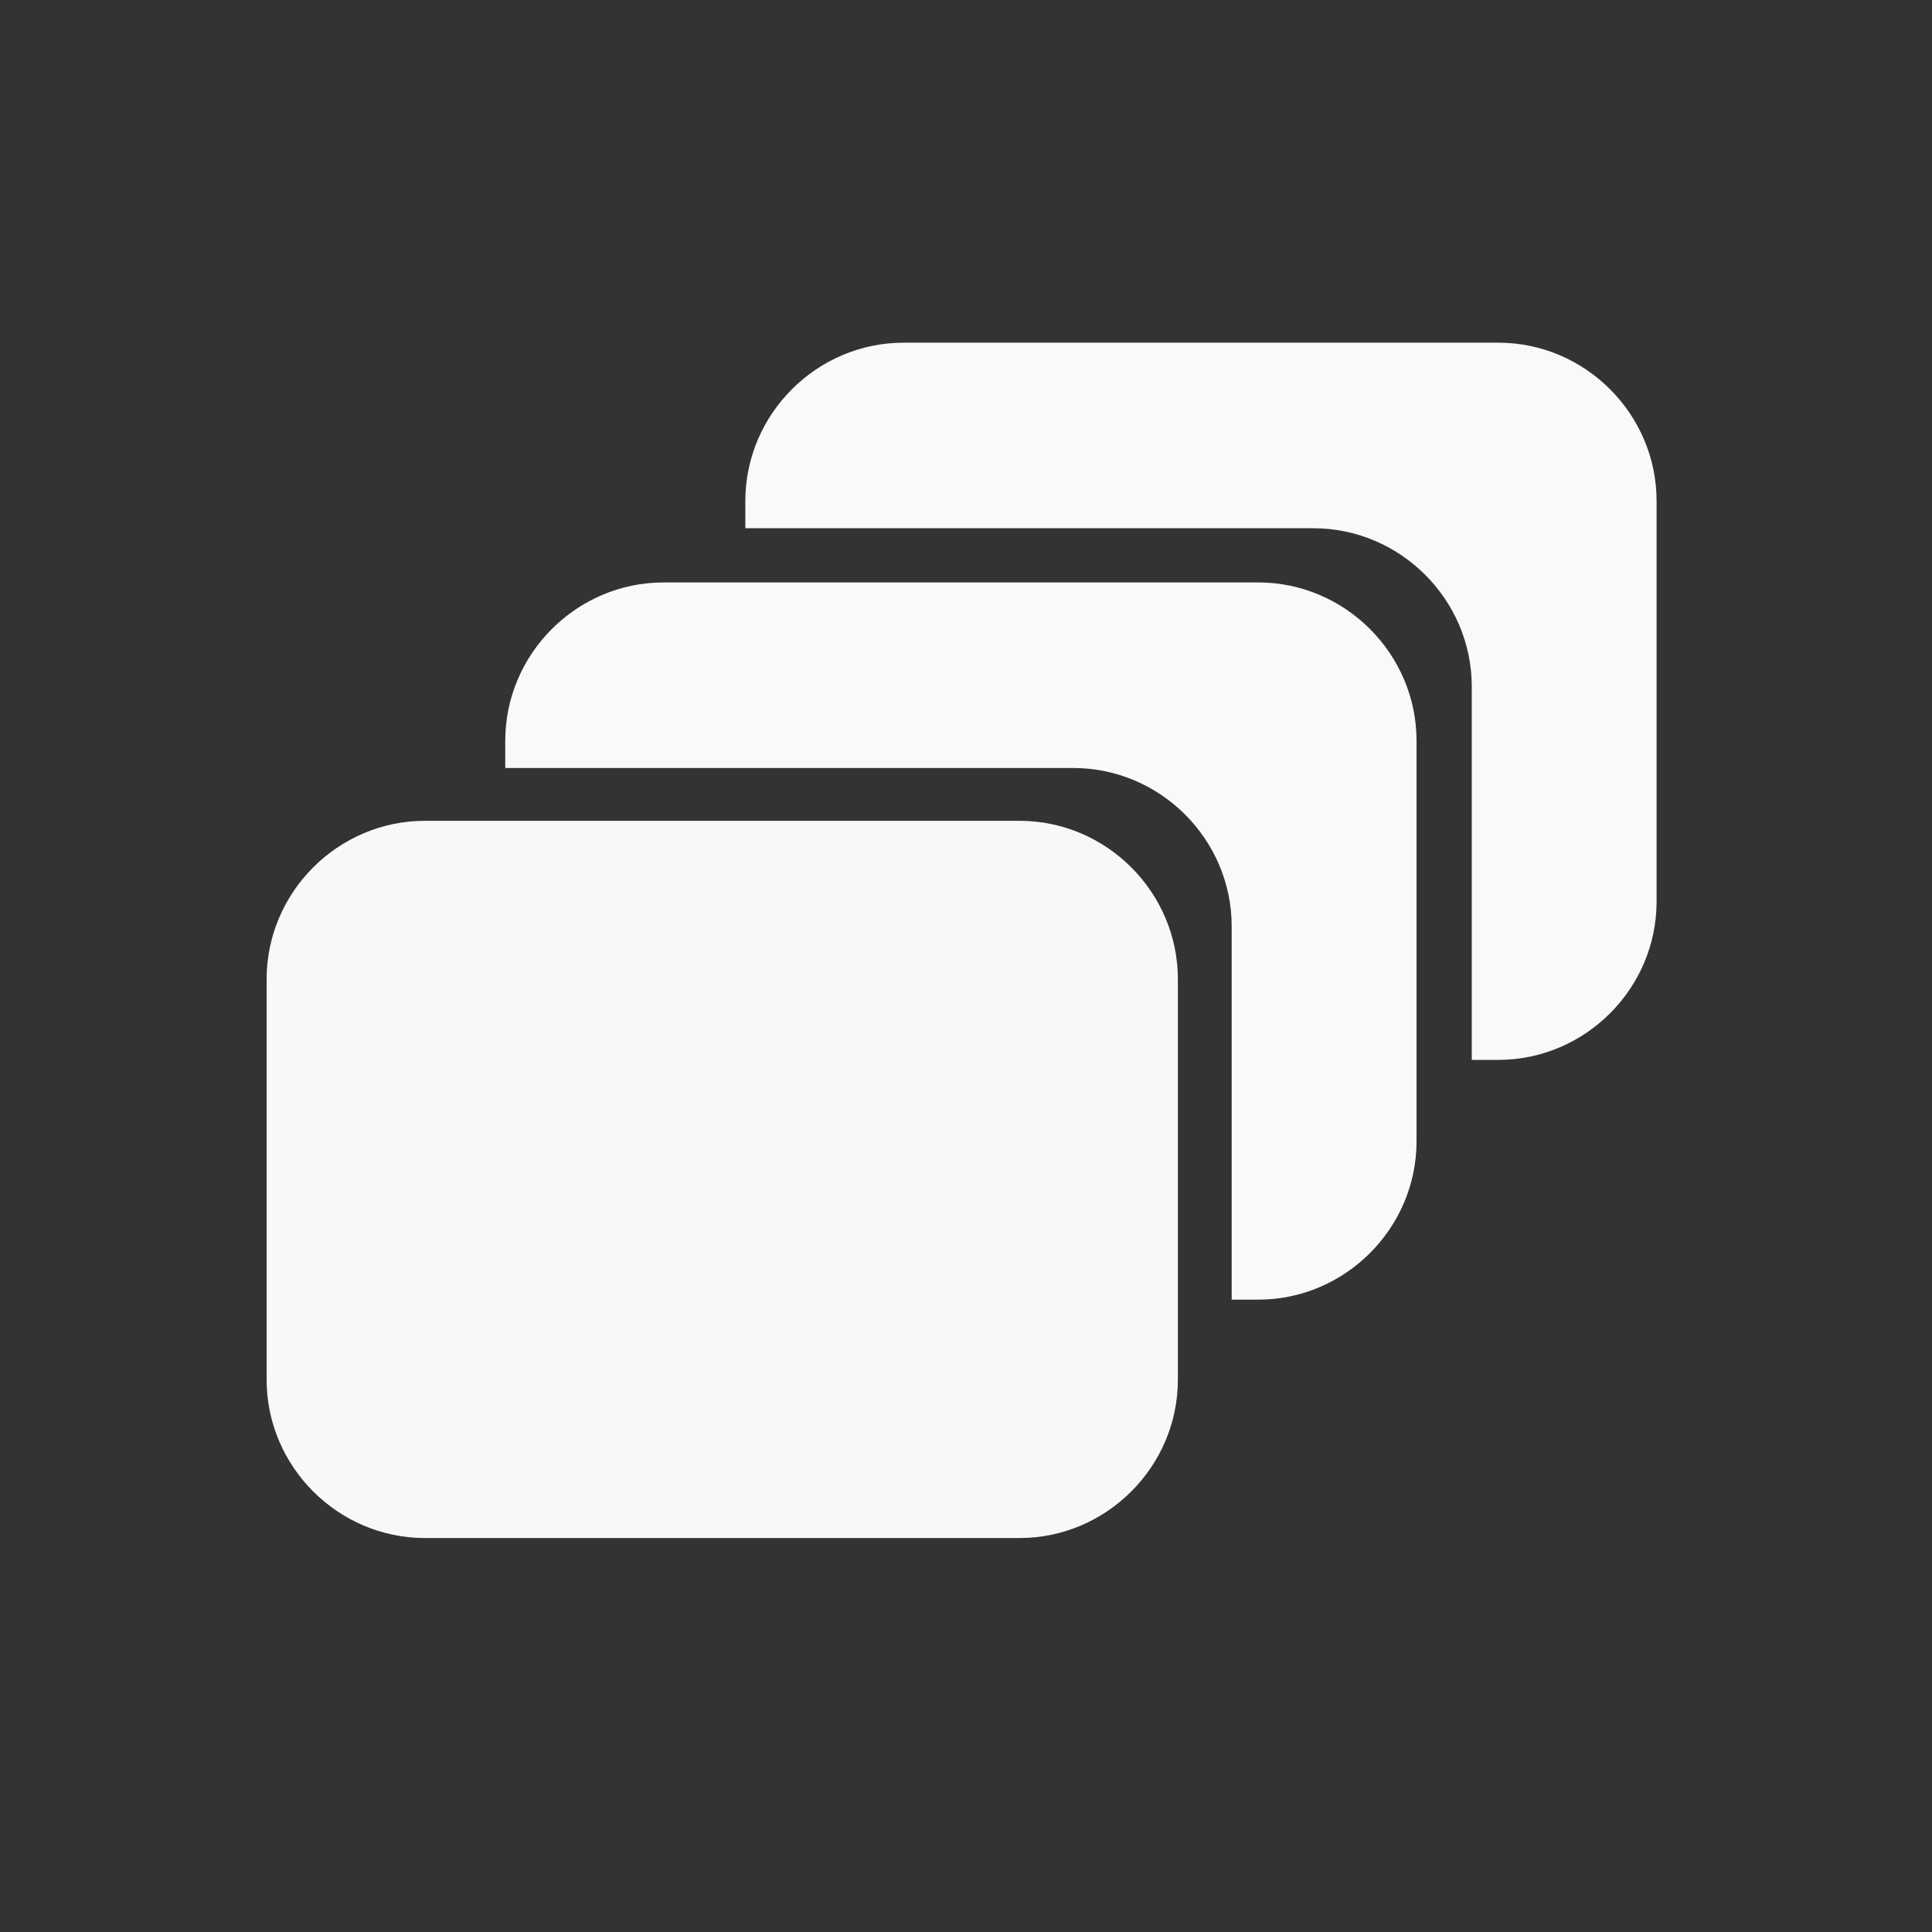
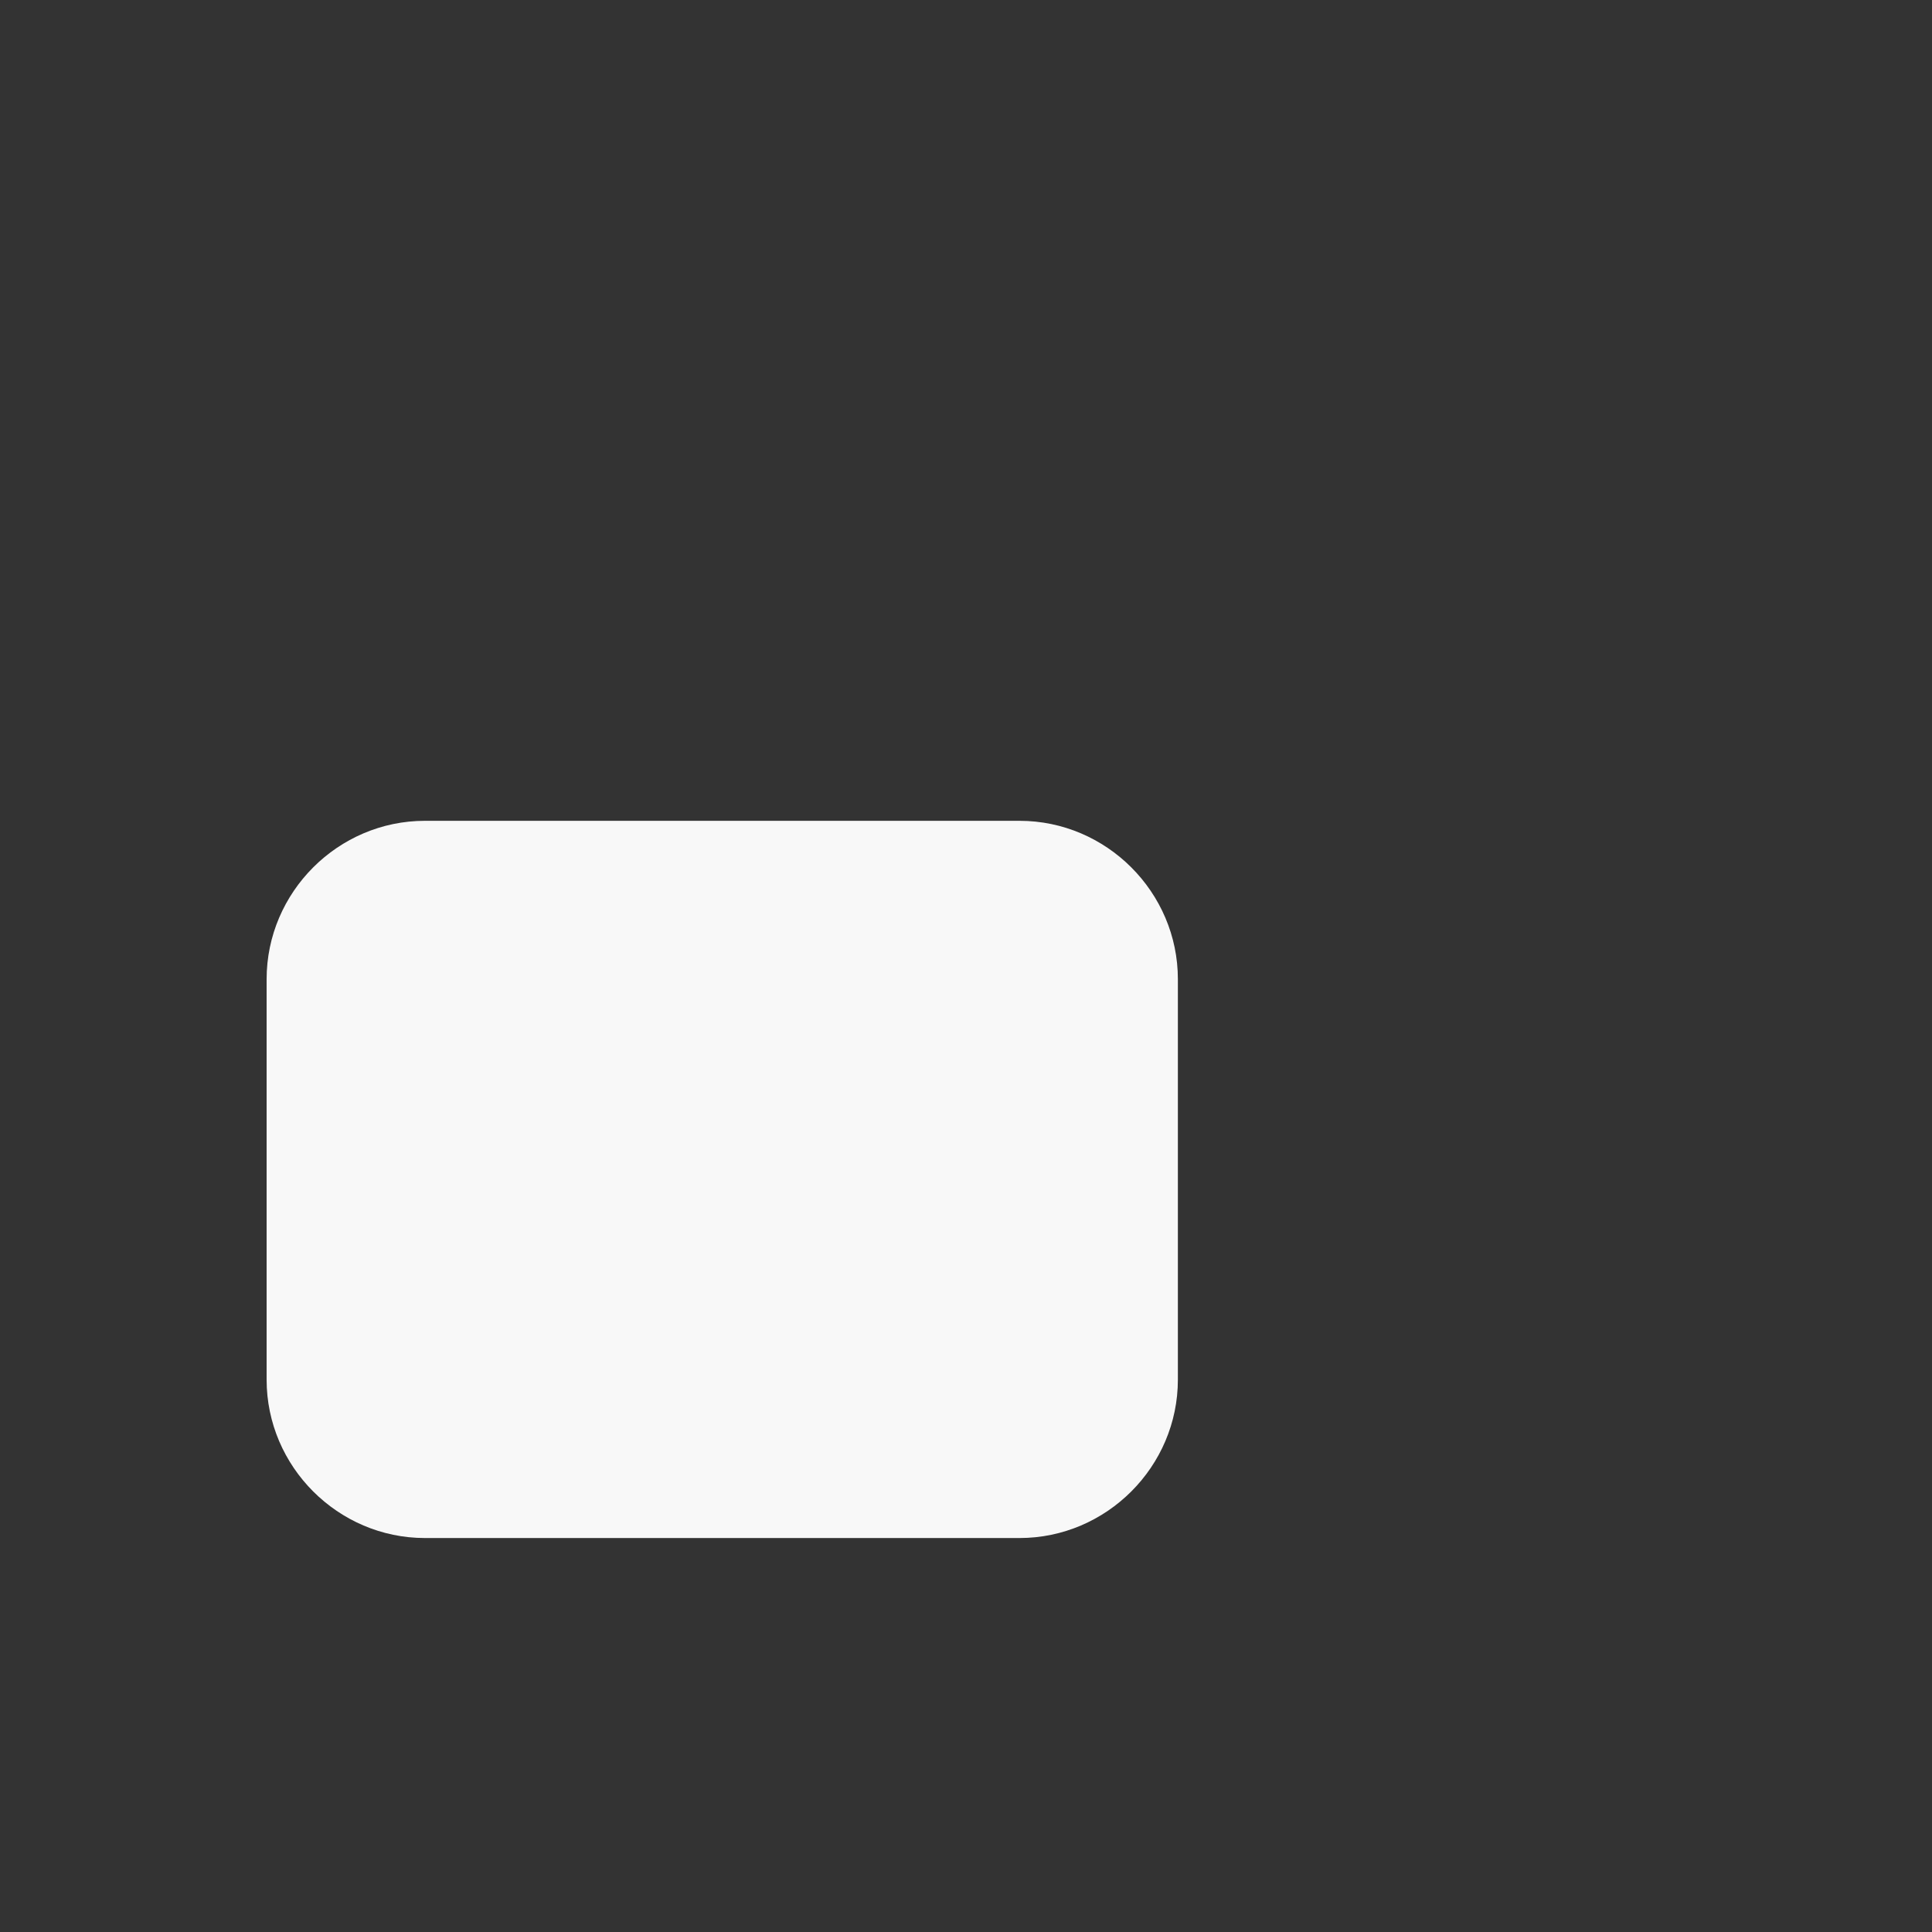
<svg xmlns="http://www.w3.org/2000/svg" width="60px" height="60px" viewBox="0 0 60 60" version="1.1">
  <rect x="0" y="0" width="60" height="60" fill="#333333" stroke="none" />
  <title>ico-vid-episode</title>
  <desc>Created with Sketch.</desc>
  <defs />
  <g id="Fill" stroke="none" stroke-width="1" fill="none" fill-rule="evenodd">
    <g id="ico-episodes-copy" transform="translate(7, 10)">
      <g id="Group-3">
        <g id="Group-5-Copy" transform="translate(0.457, 15.276)" fill="#F8F8F8">
          <g id="Group-2" transform="translate(0, -0)">
            <path d="M24.205,22.489 L5.74,22.489 C3.041,22.489 0.823,20.271 0.823,17.571 L0.823,5.133 C0.823,2.433 3.041,0.215 5.74,0.215 L24.205,0.215 C26.905,0.215 29.123,2.433 29.123,5.133 L29.123,17.571 C29.123,20.271 26.905,22.489 24.205,22.489 L24.205,22.489 Z" id="Shape" />
          </g>
        </g>
-         <path d="M8.691,13.851 L8.691,13.006 C8.691,10.306 10.909,8.088 13.609,8.088 L32.074,8.088 C34.774,8.088 36.992,10.306 36.992,13.006 L36.992,25.444 C36.992,28.144 34.774,30.362 32.074,30.362 L31.251,30.362 L31.251,18.768 C31.251,16.068 29.033,13.851 26.333,13.851 L8.691,13.851 Z" id="Combined-Shape" fill="#F9F9F9" />
-         <path d="M38.707,22.916 L39.53,22.916 C42.23,22.916 44.447,20.698 44.447,17.999 L44.447,5.56 C44.447,2.86 42.23,0.642 39.53,0.642 L21.065,0.642 C18.365,0.642 16.147,2.86 16.147,5.56 L16.147,6.405 L33.789,6.405 C36.489,6.405 38.707,8.623 38.707,11.322 L38.707,22.916 Z" id="Combined-Shape" fill="#F9F9F9" />
      </g>
    </g>
  </g>
</svg>